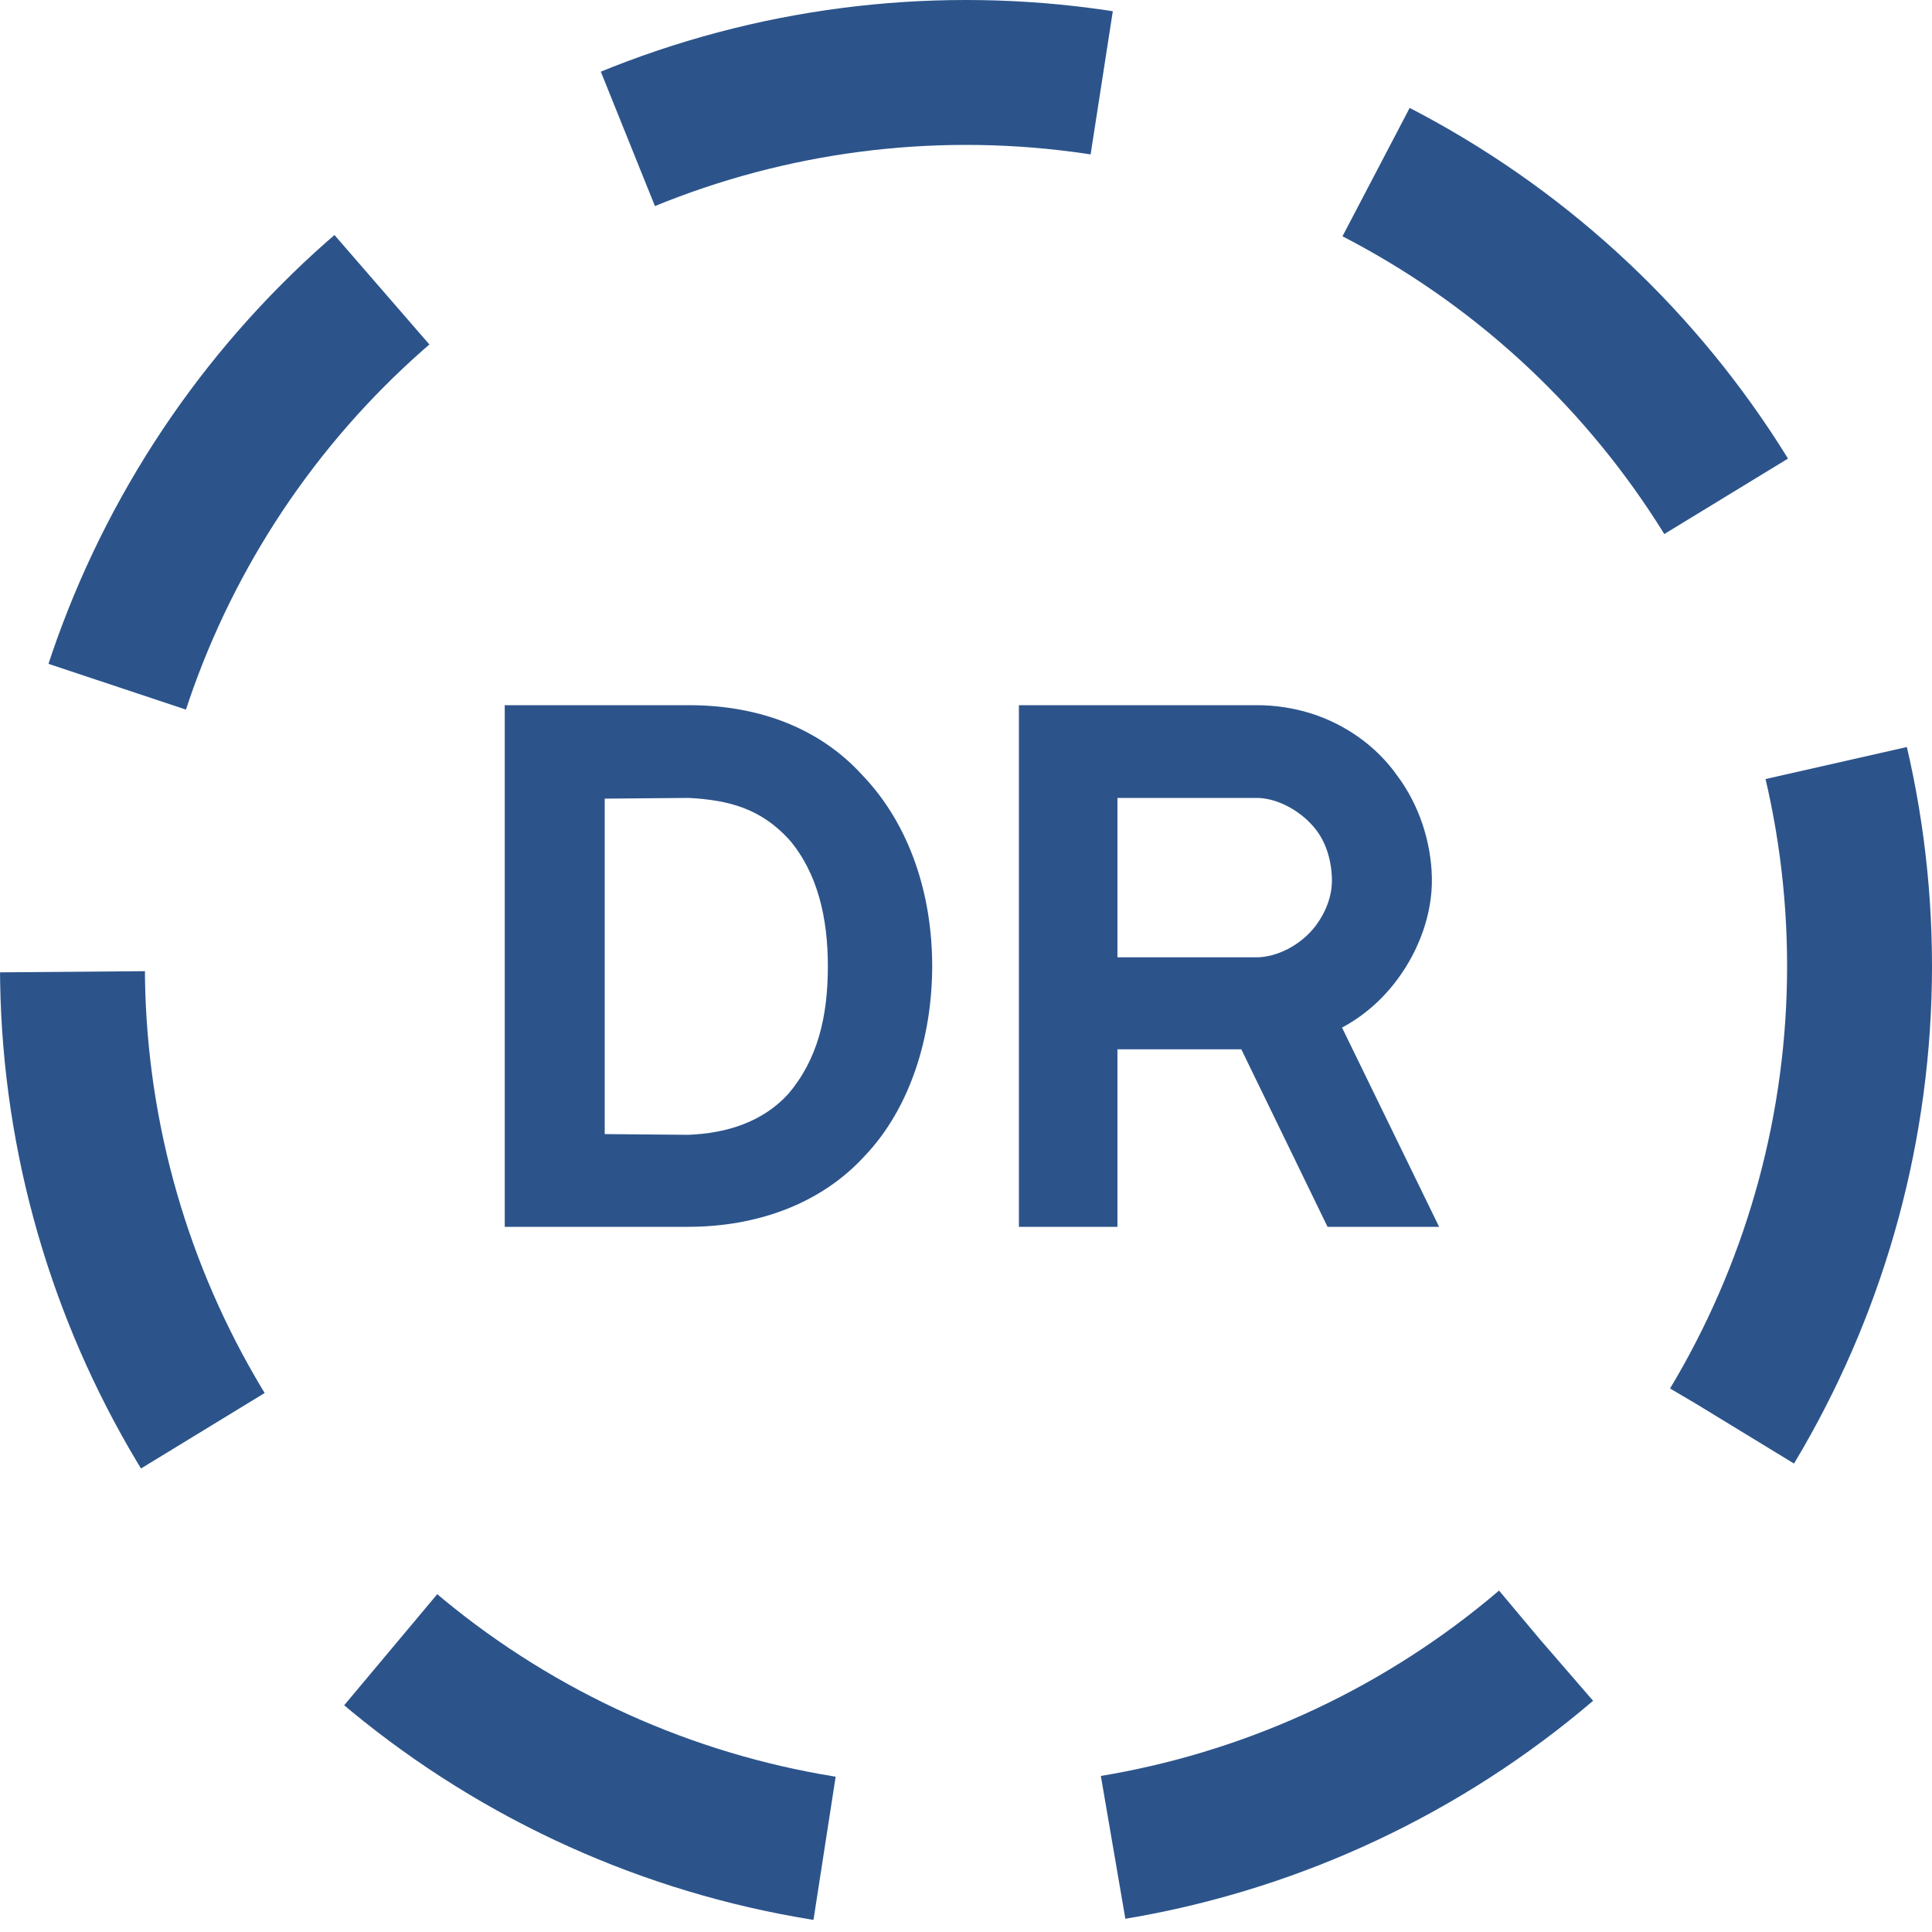
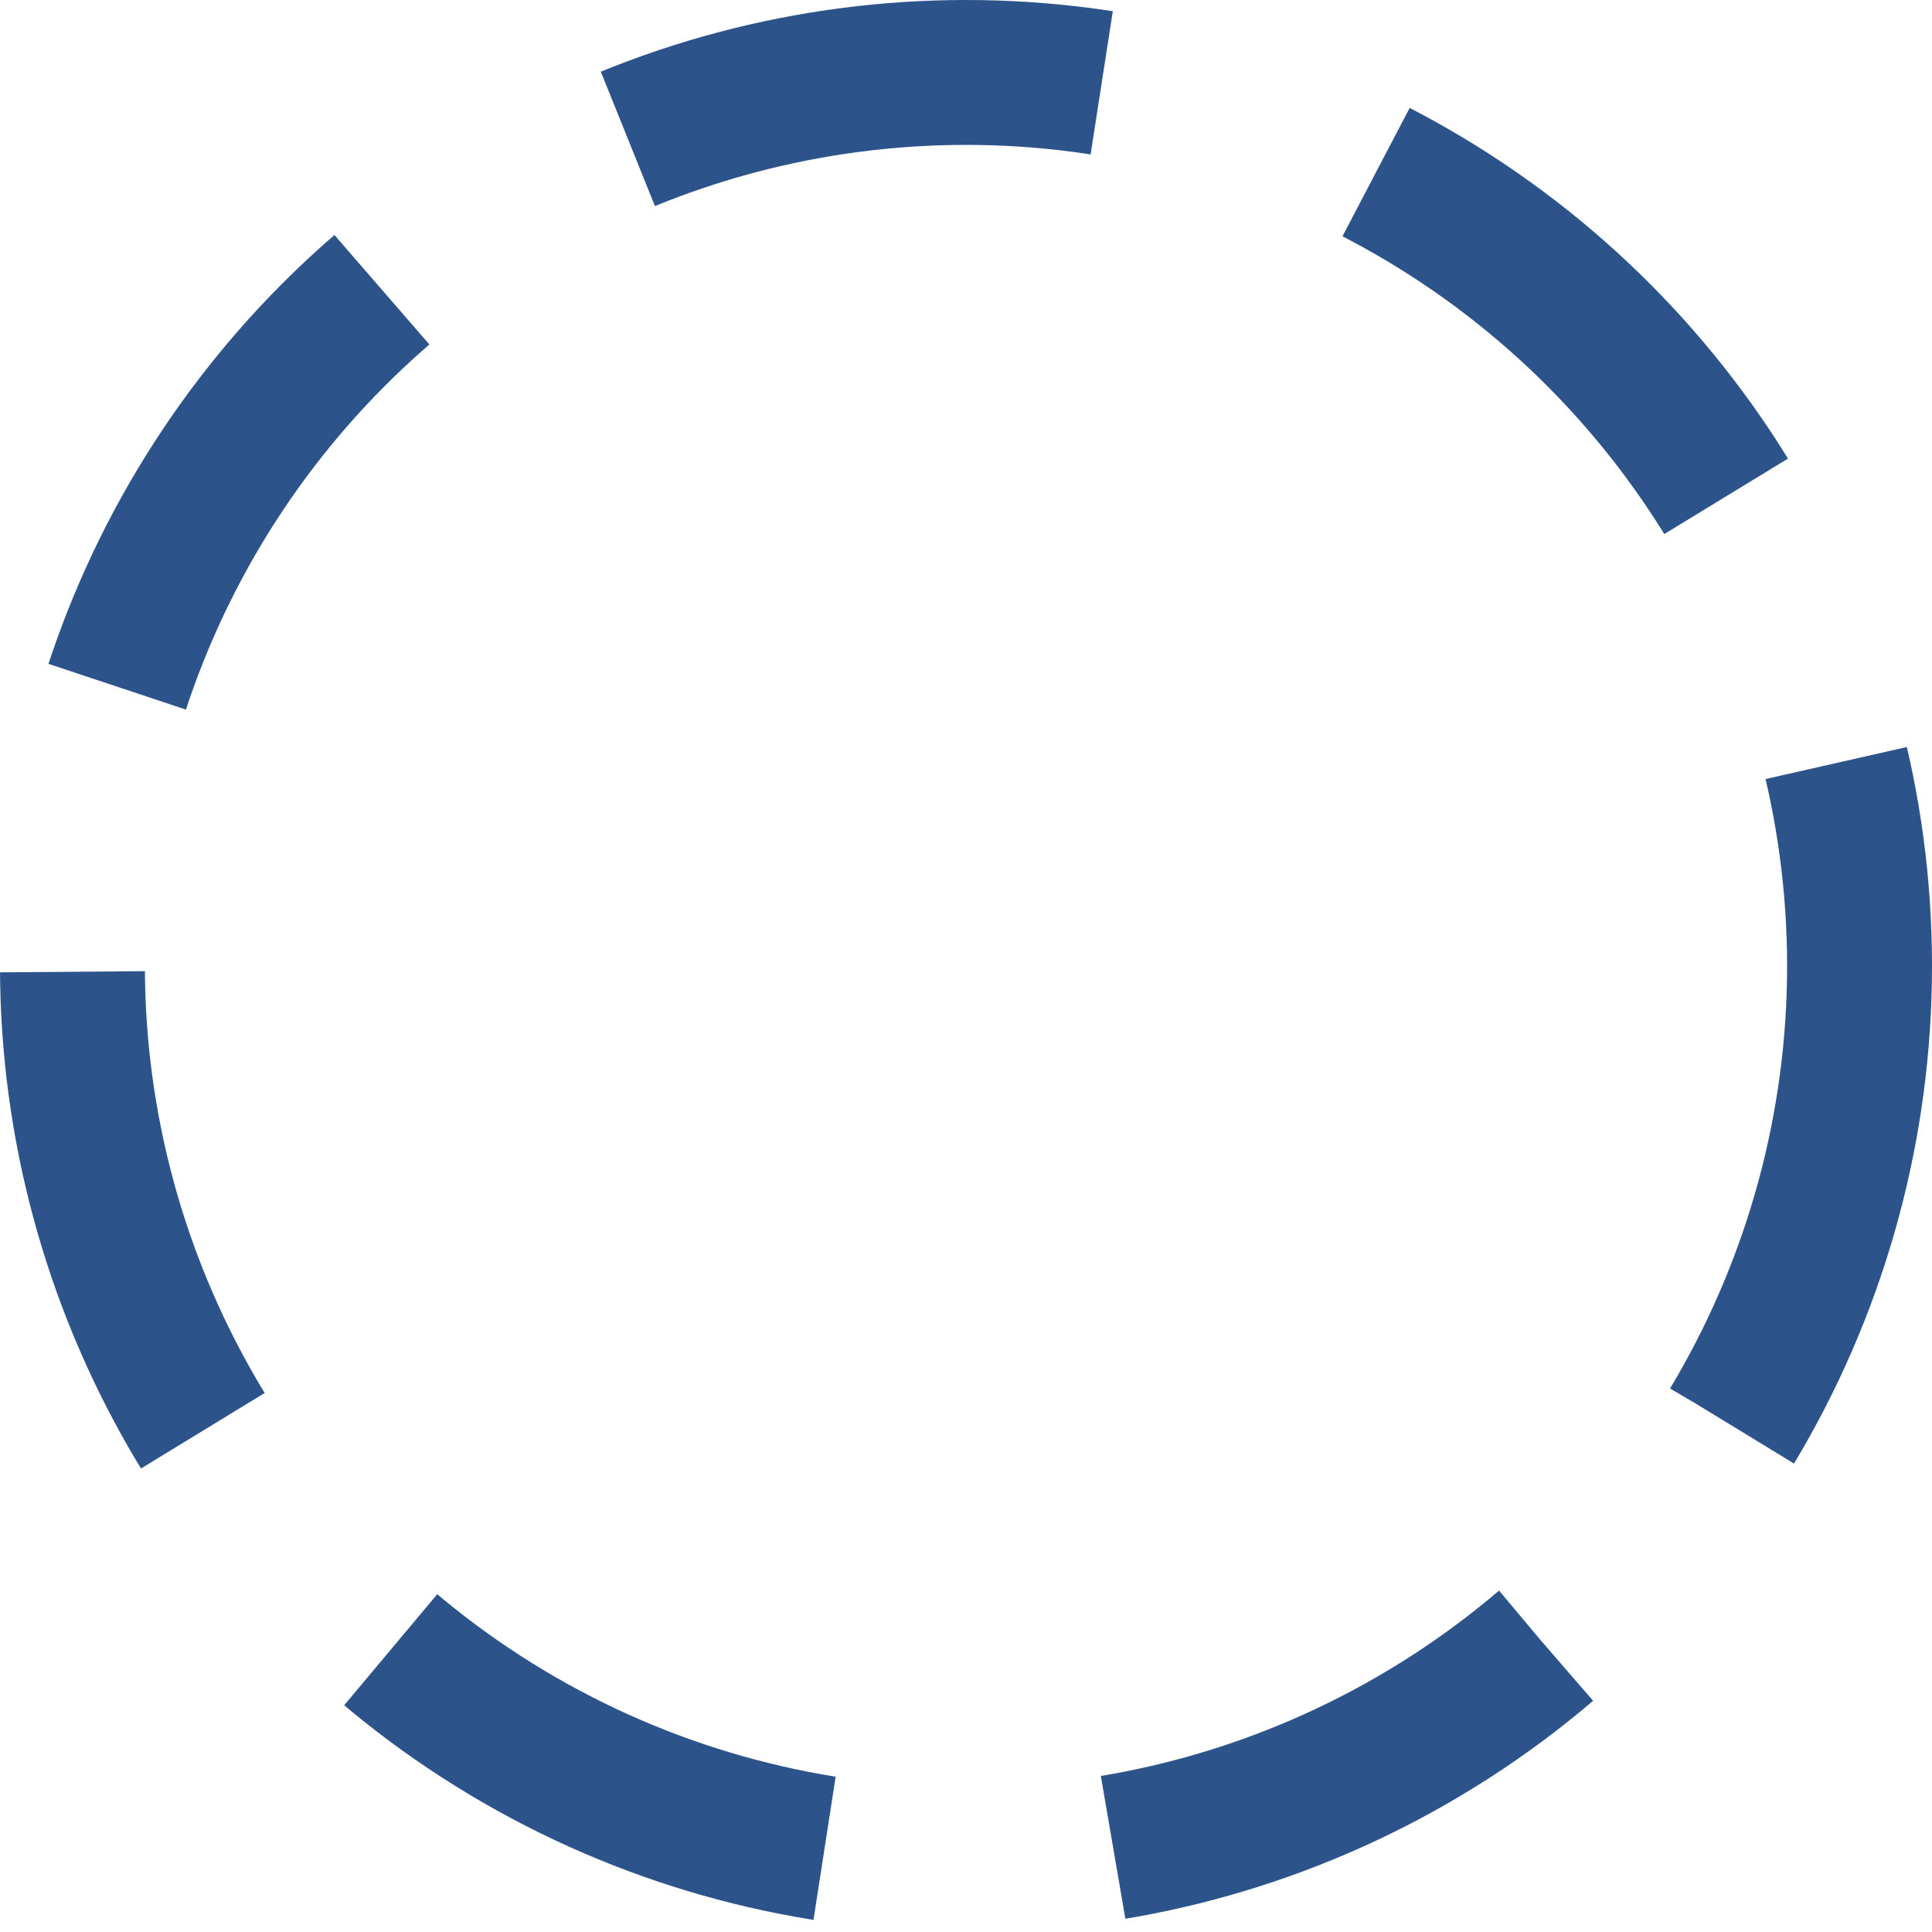
<svg xmlns="http://www.w3.org/2000/svg" width="200" height="200" viewBox="0 0 200 200" fill="none">
  <circle cx="100" cy="100" r="92.5" stroke="#2C548B" stroke-width="15" stroke-dasharray="50 30" />
-   <path d="M96.5 100C96.5 107.275 94.25 114.7 89.525 119.65C84.95 124.675 78.275 127 71.225 127H52.25V73H71.3C78.725 73 84.95 75.475 89.3 80.275C94.175 85.375 96.5 92.575 96.5 100ZM85.7 100C85.7 95.05 84.65 90.4 81.725 86.95C78.8 83.725 75.5 82.825 71.3 82.6L62.6 82.675V117.4L71.225 117.475C75.275 117.325 78.95 116.125 81.575 113.275C84.65 109.675 85.7 105.25 85.7 100ZM148.977 127L138.927 106.375C141.177 105.175 143.127 103.45 144.627 101.425C146.877 98.425 148.302 94.6 148.227 90.85C148.152 87.1 146.877 83.275 144.627 80.275C142.452 77.2 139.227 74.95 135.627 73.825C133.902 73.3 132.027 73 130.152 73H105.477V127H115.677V108.625H128.502L137.427 127H148.977ZM115.677 82.6H130.077C132.177 82.6 134.502 83.875 135.927 85.525C137.202 86.95 137.802 88.9 137.877 90.85C137.952 92.65 137.277 94.375 136.227 95.8C134.652 97.9 132.102 99.1 130.077 99.1H115.677V82.6Z" fill="#2C548B" />
</svg>